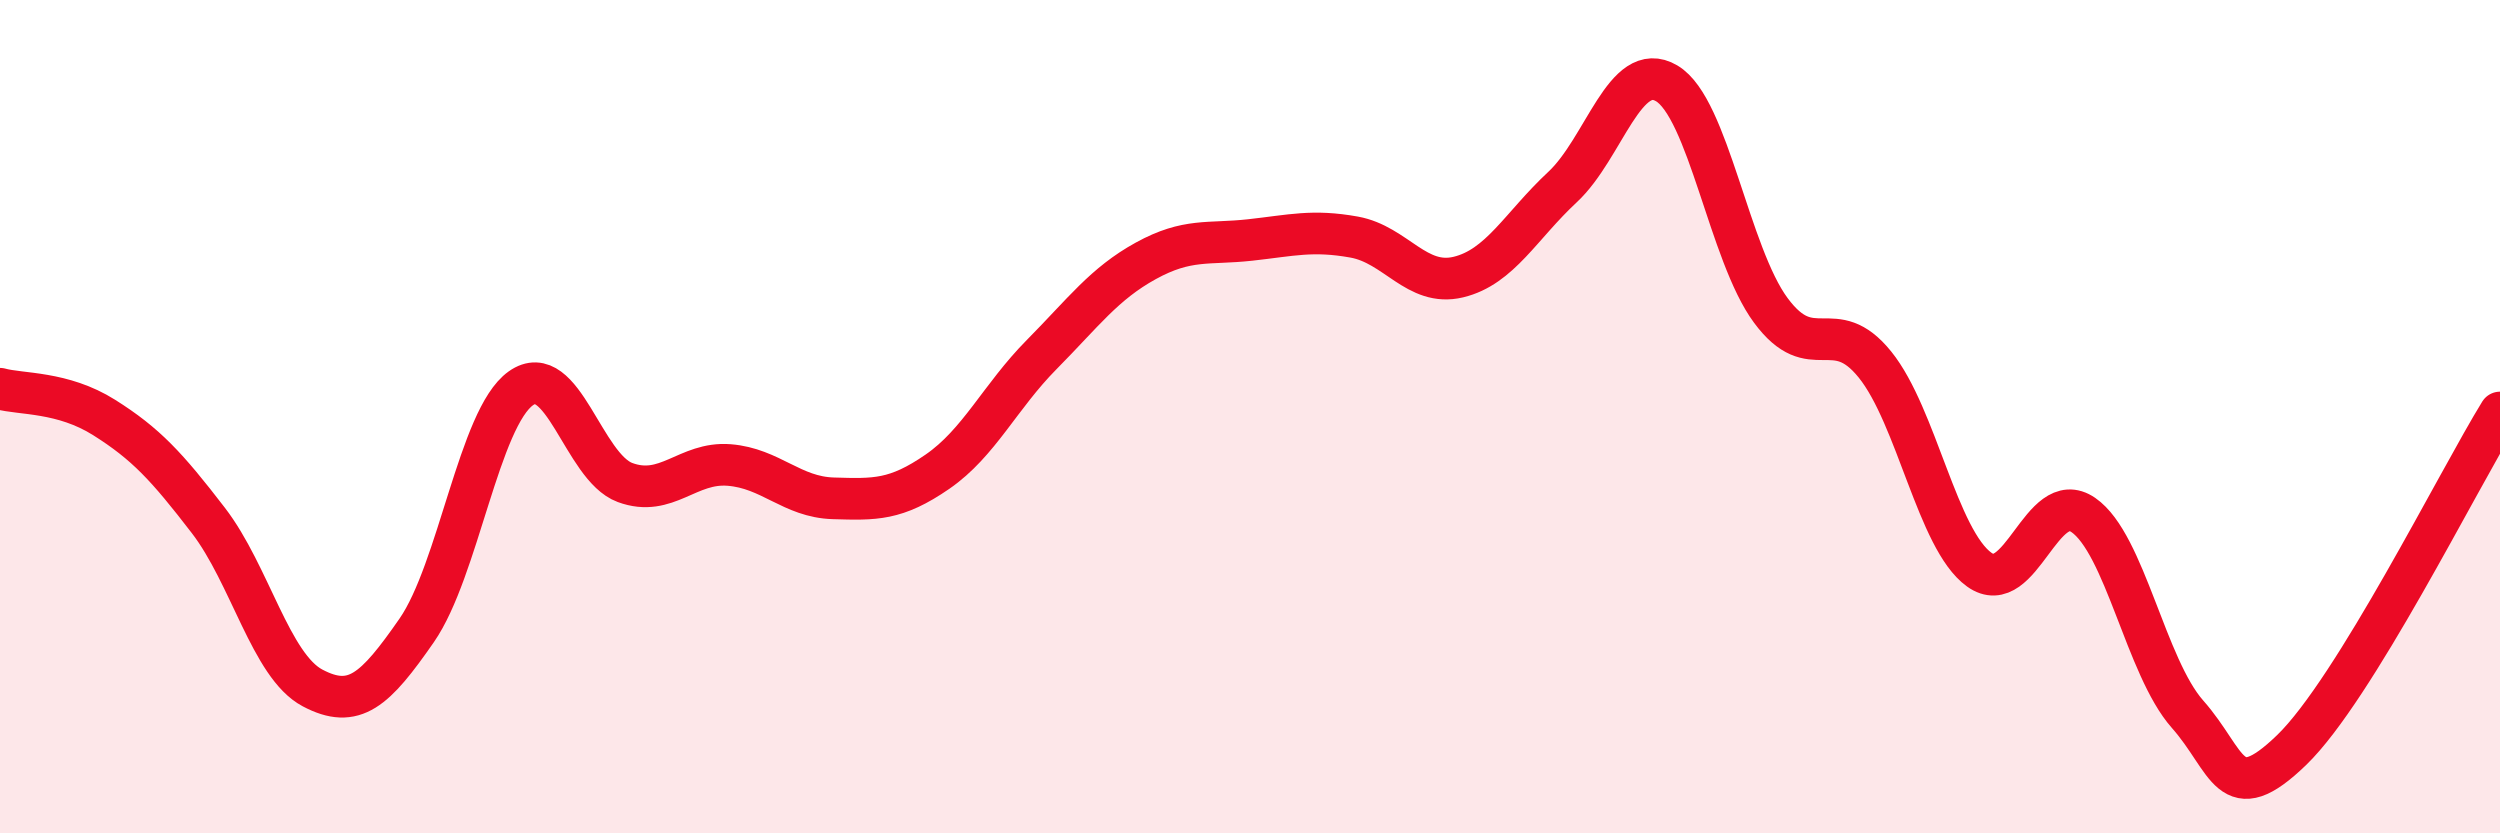
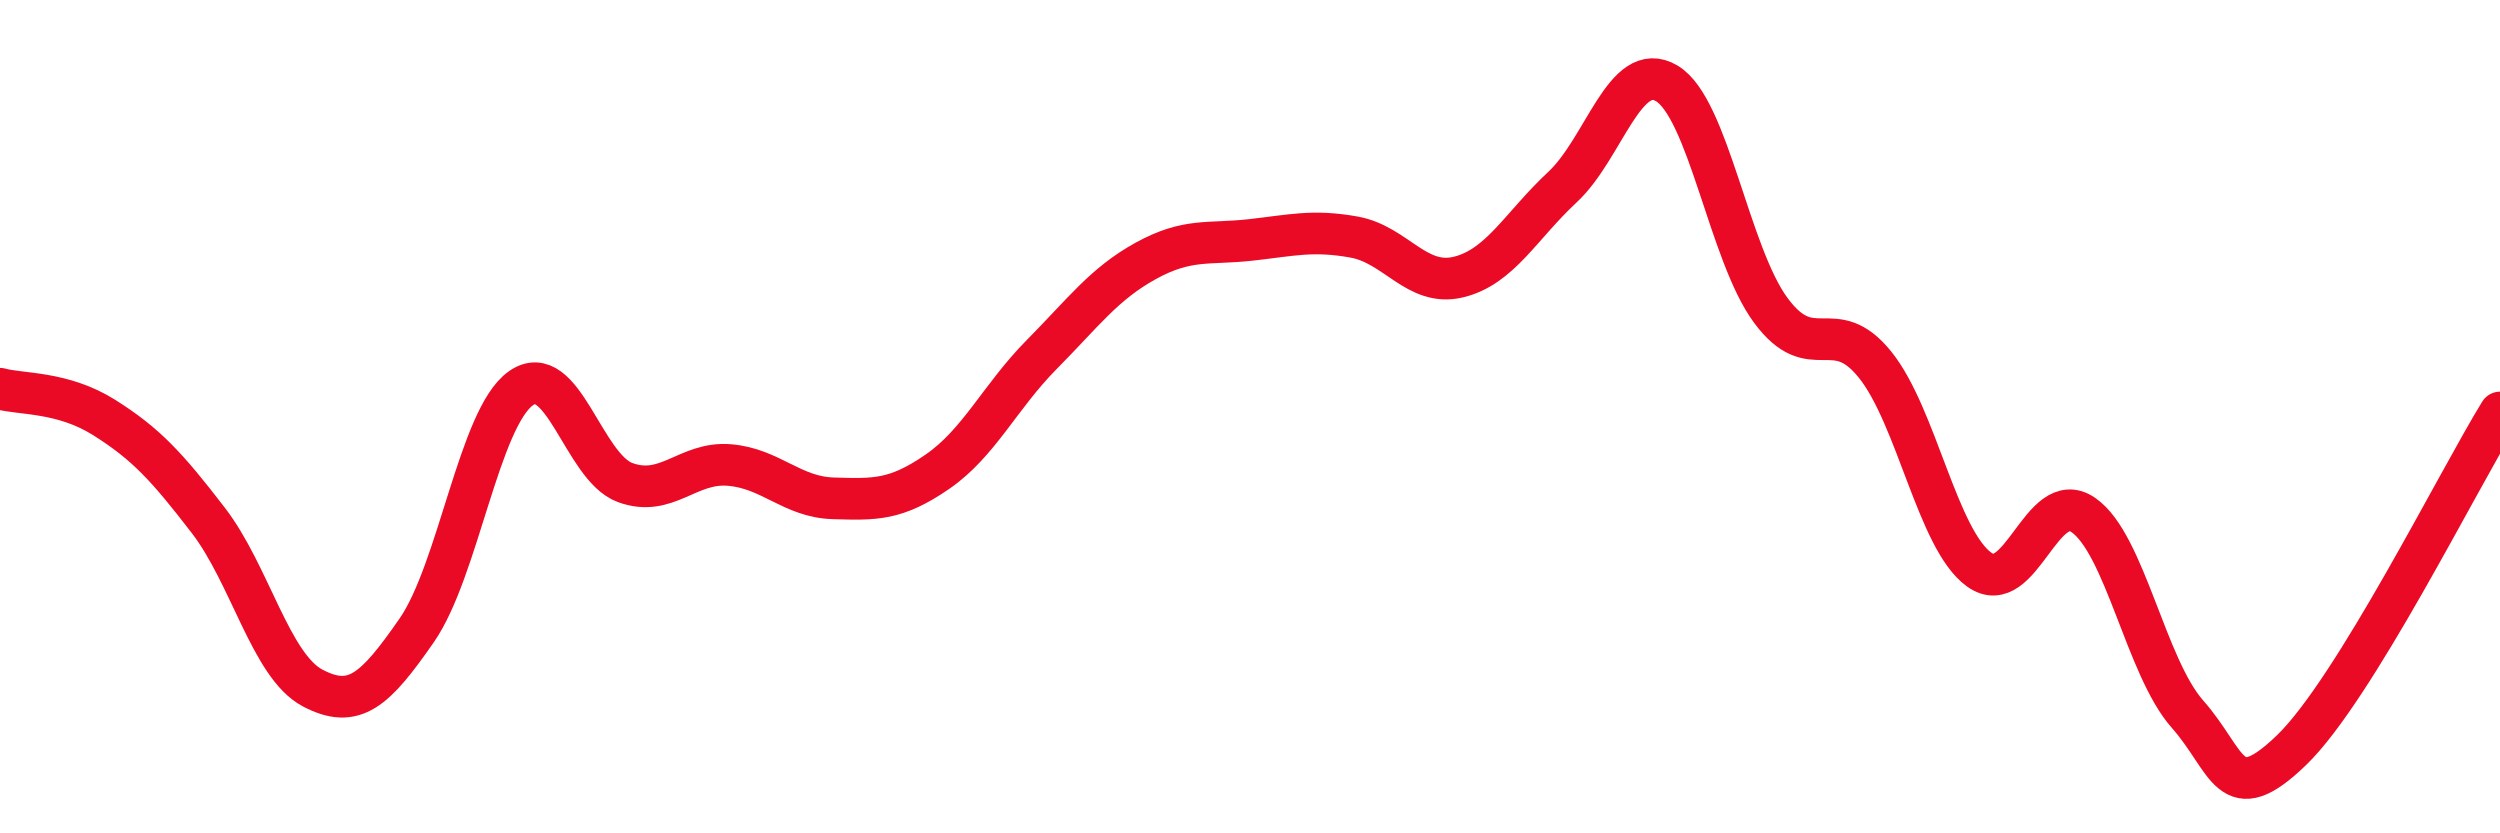
<svg xmlns="http://www.w3.org/2000/svg" width="60" height="20" viewBox="0 0 60 20">
-   <path d="M 0,9.33 C 0.5,9.47 1.5,9.39 2.5,10.02 C 3.5,10.65 4,11.19 5,12.49 C 6,13.79 6.5,15.98 7.5,16.51 C 8.5,17.04 9,16.57 10,15.13 C 11,13.69 11.5,10.03 12.5,9.32 C 13.5,8.61 14,11.21 15,11.58 C 16,11.95 16.5,11.08 17.5,11.16 C 18.5,11.24 19,11.93 20,11.96 C 21,11.99 21.5,12.01 22.5,11.32 C 23.5,10.63 24,9.52 25,8.51 C 26,7.5 26.5,6.81 27.5,6.26 C 28.5,5.71 29,5.87 30,5.76 C 31,5.65 31.5,5.51 32.5,5.69 C 33.5,5.87 34,6.89 35,6.65 C 36,6.41 36.5,5.42 37.5,4.49 C 38.5,3.56 39,1.41 40,2 C 41,2.59 41.5,6.1 42.5,7.45 C 43.5,8.8 44,7.51 45,8.75 C 46,9.99 46.5,12.95 47.5,13.67 C 48.5,14.39 49,11.67 50,12.36 C 51,13.05 51.5,16.01 52.5,17.14 C 53.5,18.27 53.5,19.45 55,18 C 56.5,16.55 59,11.52 60,9.9L60 20L0 20Z" fill="#EB0A25" opacity="0.1" stroke-linecap="round" stroke-linejoin="round" />
  <path d="M 0,9.33 C 0.5,9.47 1.5,9.39 2.5,10.02 C 3.5,10.65 4,11.19 5,12.49 C 6,13.79 6.5,15.98 7.5,16.51 C 8.5,17.04 9,16.57 10,15.13 C 11,13.69 11.5,10.03 12.5,9.32 C 13.5,8.61 14,11.21 15,11.58 C 16,11.95 16.5,11.08 17.5,11.16 C 18.5,11.24 19,11.93 20,11.96 C 21,11.99 21.5,12.01 22.5,11.32 C 23.5,10.63 24,9.52 25,8.51 C 26,7.5 26.5,6.81 27.5,6.26 C 28.5,5.71 29,5.87 30,5.76 C 31,5.65 31.5,5.51 32.5,5.69 C 33.5,5.87 34,6.89 35,6.65 C 36,6.41 36.5,5.42 37.5,4.49 C 38.5,3.56 39,1.41 40,2 C 41,2.59 41.5,6.1 42.5,7.45 C 43.5,8.8 44,7.51 45,8.75 C 46,9.99 46.5,12.95 47.5,13.67 C 48.5,14.39 49,11.67 50,12.36 C 51,13.05 51.5,16.01 52.5,17.14 C 53.5,18.27 53.5,19.45 55,18 C 56.5,16.55 59,11.52 60,9.9" stroke="#EB0A25" stroke-width="1" fill="none" stroke-linecap="round" stroke-linejoin="round" />
</svg>